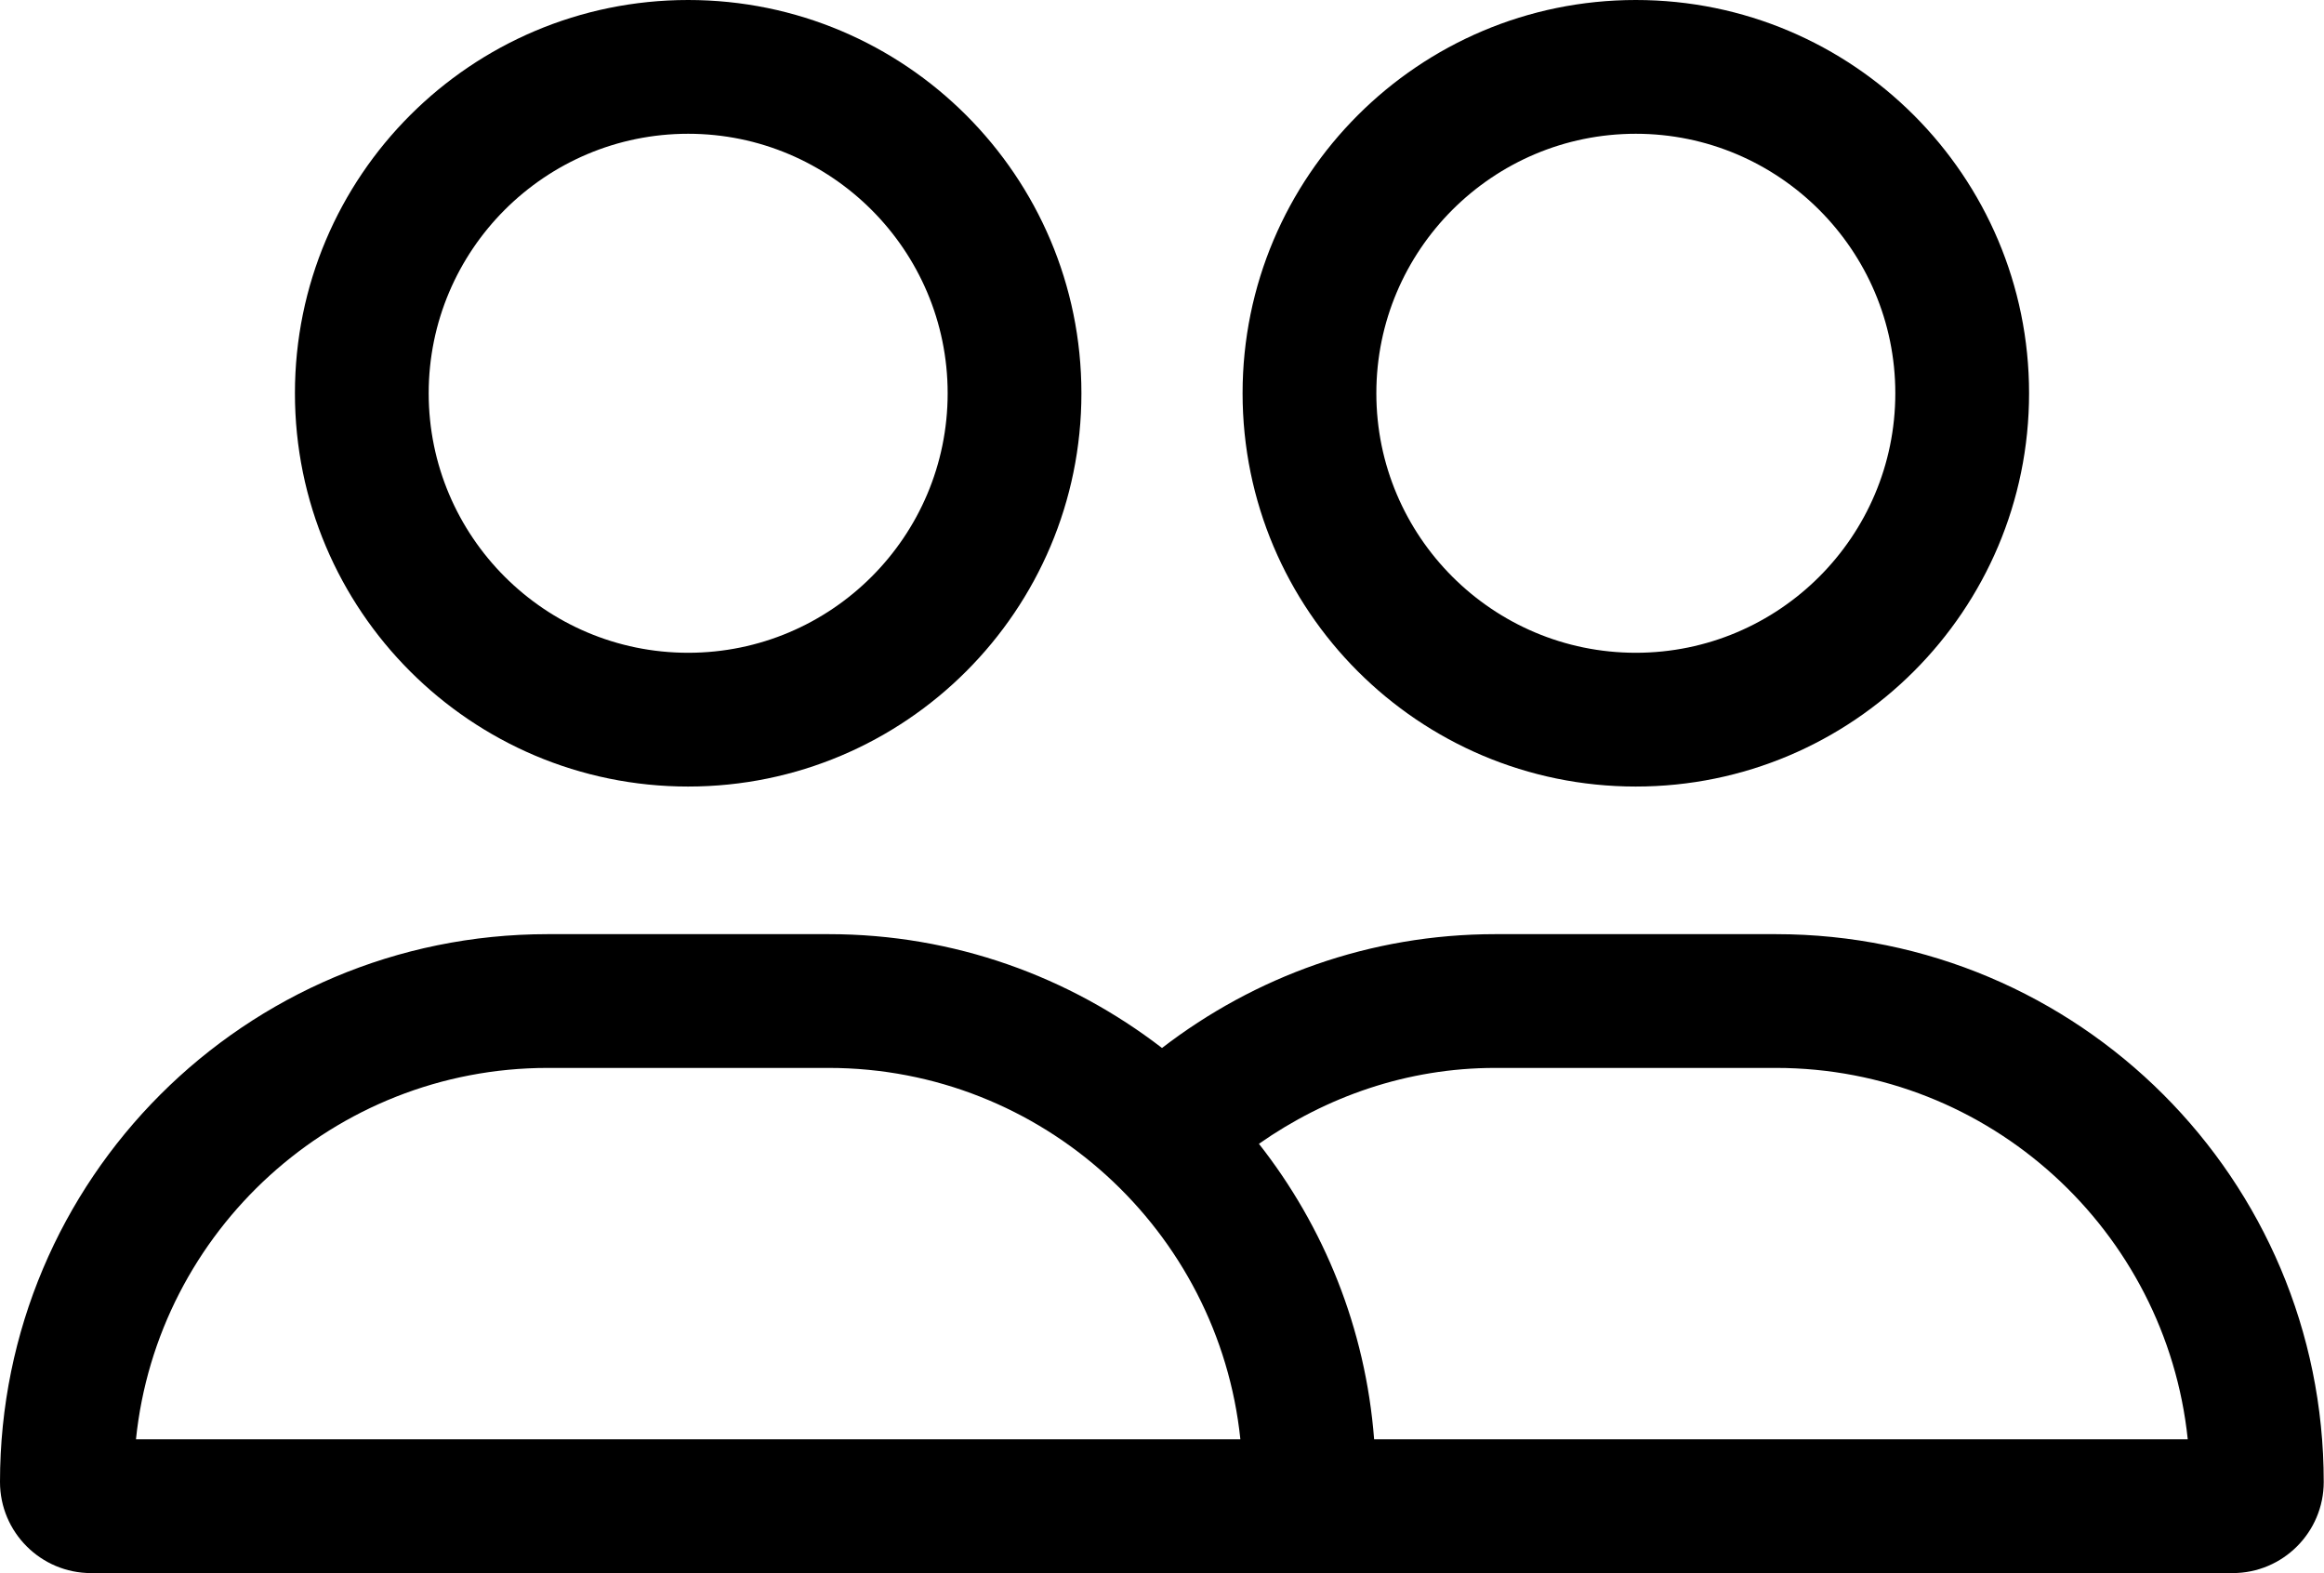
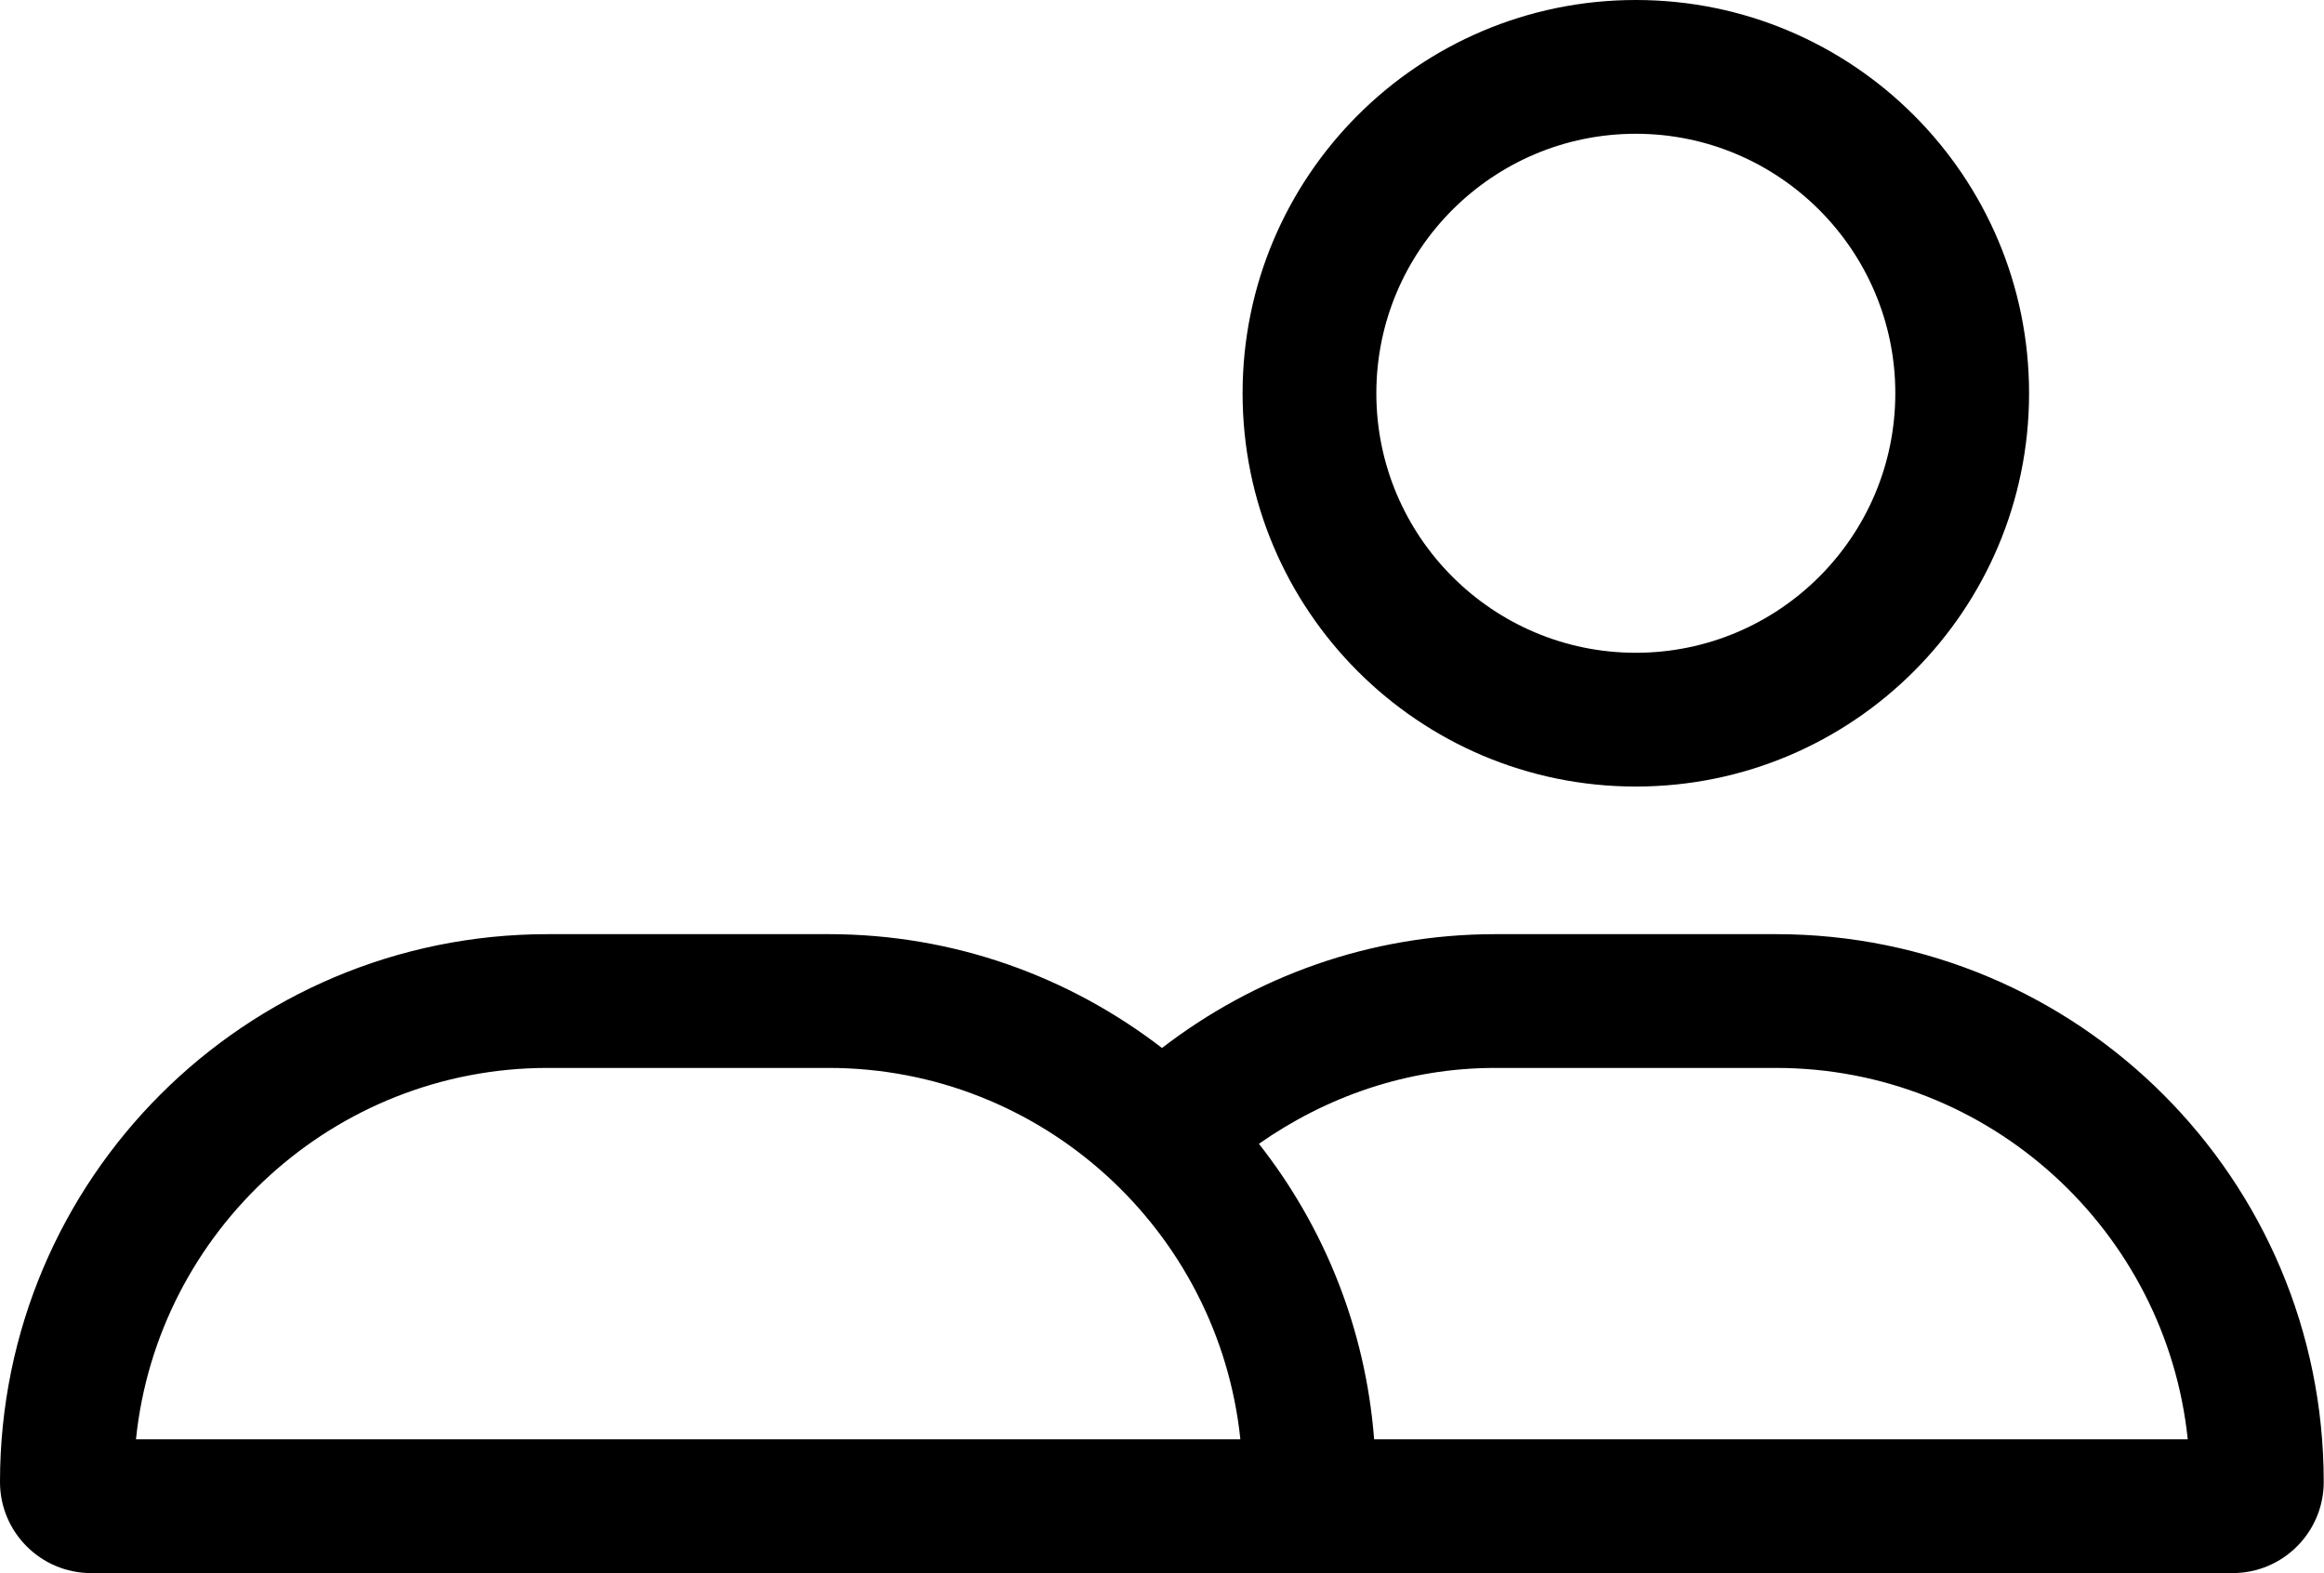
<svg xmlns="http://www.w3.org/2000/svg" id="Laag_1" data-name="Laag 1" viewBox="0 0 83.92 56.8">
  <path d="m59.07,28.4c7.84,0,14.2-6.36,14.2-14.2S66.91,0,59.07,0s-14.2,6.36-14.2,14.2,6.36,14.2,14.2,14.2Zm0-23.57c5.16,0,9.37,4.2,9.37,9.37s-4.2,9.37-9.37,9.37-9.37-4.2-9.37-9.37,4.2-9.37,9.37-9.37Z" />
-   <path d="m24.85,28.4c7.84,0,14.2-6.36,14.2-14.2S32.69,0,24.85,0s-14.2,6.36-14.2,14.2,6.36,14.2,14.2,14.2Zm0-23.57c5.16,0,9.37,4.2,9.37,9.37s-4.2,9.37-9.37,9.37-9.37-4.2-9.37-9.37,4.2-9.37,9.37-9.37Z" />
  <path d="m64.14,33.73h-10.14c-4.54,0-8.7,1.54-12.04,4.11h0c-3.34-2.57-7.5-4.11-12.04-4.11h-10.14C8.85,33.73,0,42.58,0,53.51c0,1.82,1.48,3.29,3.29,3.29h77.33c1.82,0,3.29-1.48,3.29-3.29,0-10.93-8.85-19.78-19.78-19.78ZM4.91,51.97c.77-7.52,7.15-13.41,14.87-13.41h10.14c7.72,0,14.09,5.89,14.87,13.41H4.91Zm44.71,0c-.31-4.01-1.81-7.68-4.16-10.67,2.43-1.7,5.35-2.74,8.53-2.74h10.14c7.72,0,14.09,5.89,14.87,13.41h-29.38Z" />
</svg>